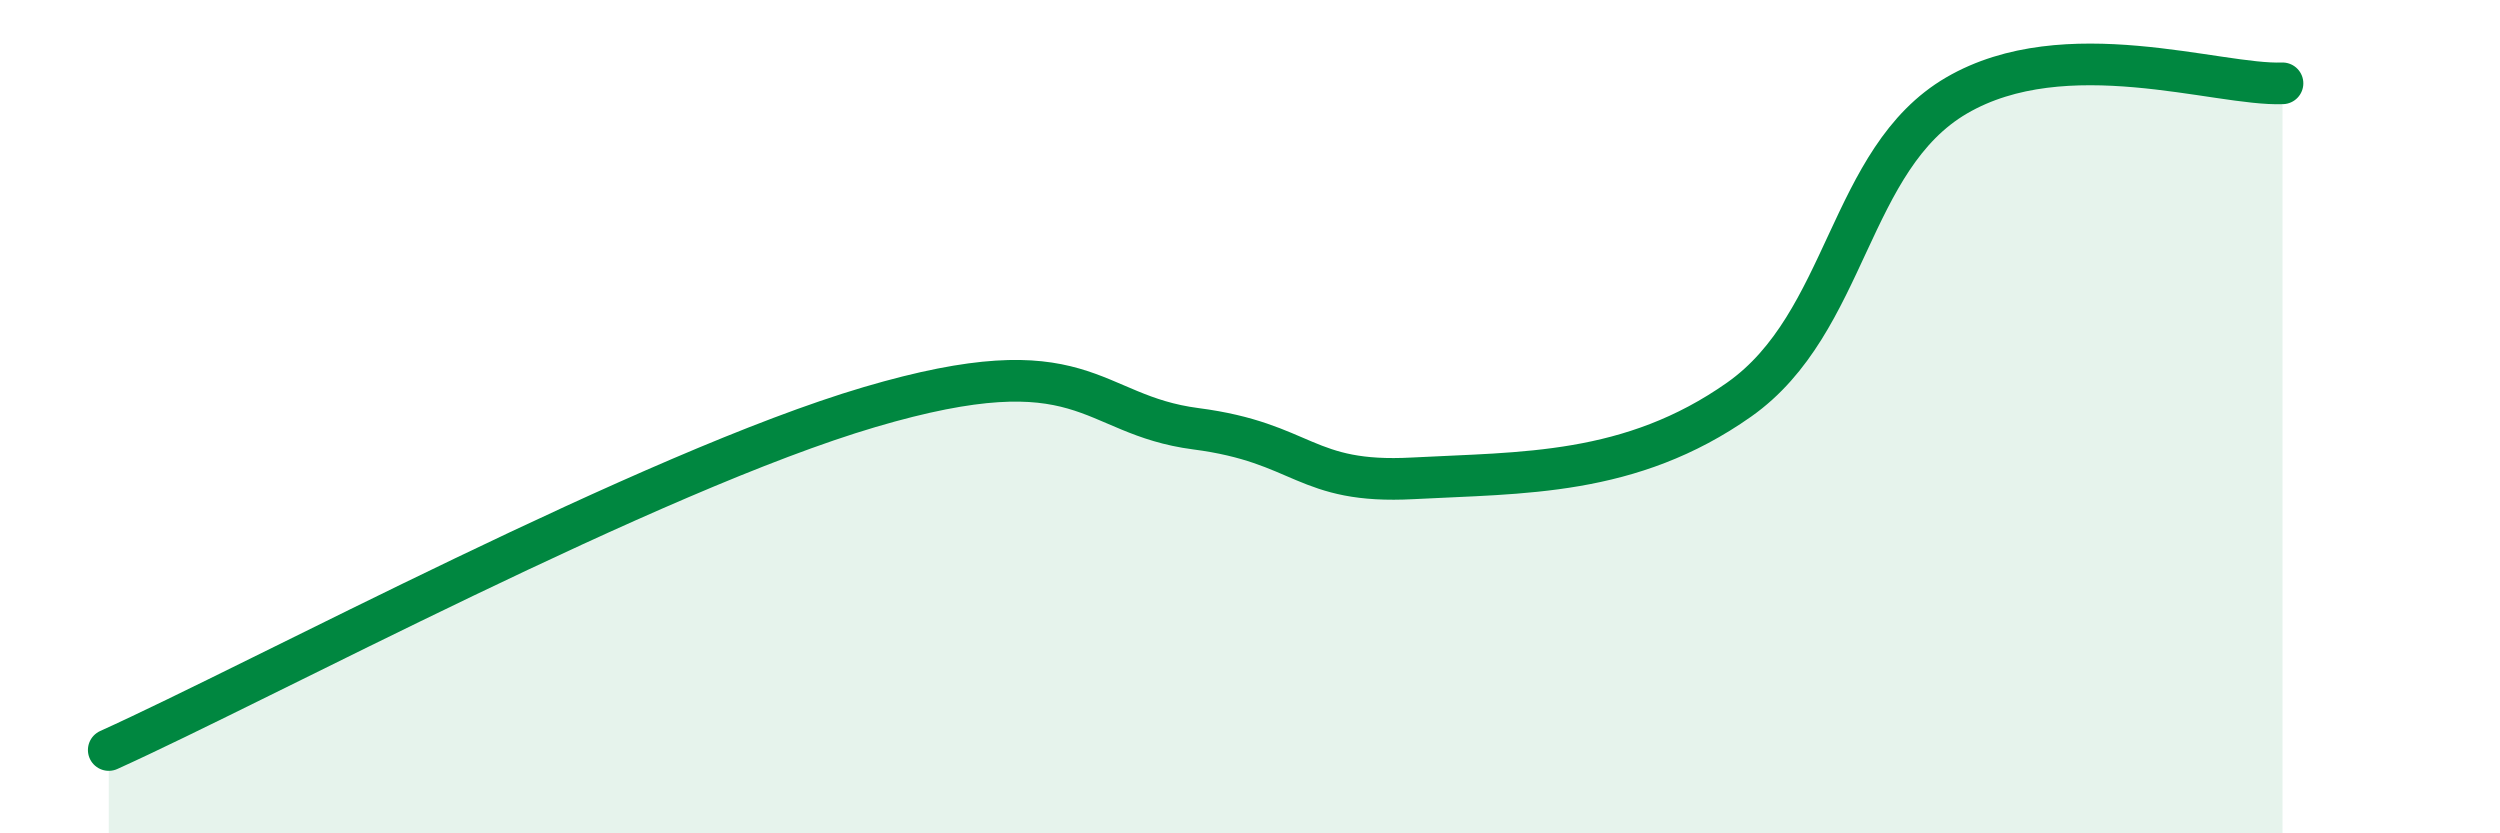
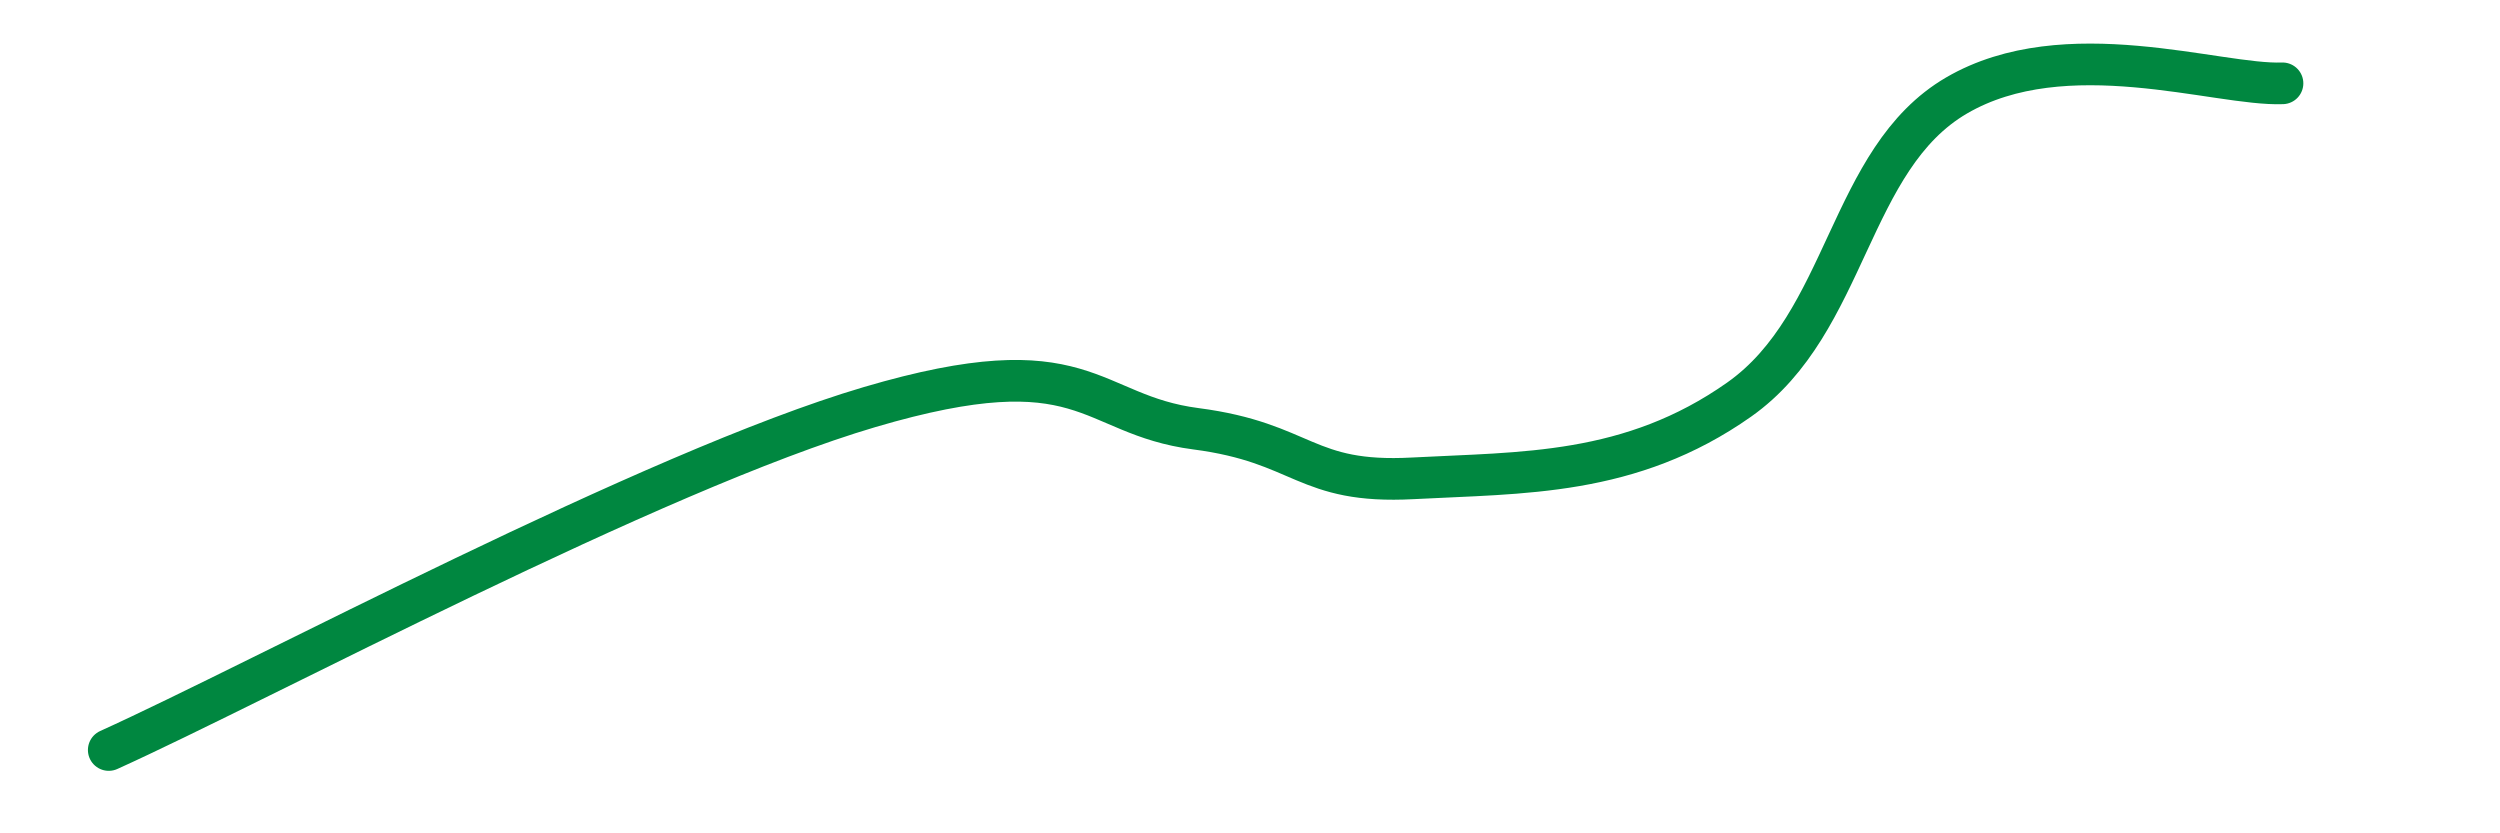
<svg xmlns="http://www.w3.org/2000/svg" width="60" height="20" viewBox="0 0 60 20">
-   <path d="M 2.61,18 C 6.26,16.35 15.65,11.31 20.87,9.77 C 26.09,8.23 26.09,9.95 28.7,10.29 C 31.31,10.63 31.3,11.62 33.91,11.48 C 36.52,11.34 39.13,11.43 41.74,9.59 C 44.35,7.75 44.35,3.81 46.96,2.29 C 49.57,0.77 53.22,2.06 54.78,2L54.78 20L2.61 20Z" fill="#008740" opacity="0.1" stroke-linecap="round" stroke-linejoin="round" />
  <path d="M 2.61,18 C 6.26,16.35 15.65,11.31 20.87,9.77 C 26.09,8.23 26.09,9.95 28.7,10.29 C 31.31,10.63 31.3,11.62 33.91,11.48 C 36.52,11.34 39.13,11.43 41.74,9.59 C 44.35,7.75 44.35,3.81 46.96,2.29 C 49.57,0.77 53.22,2.06 54.78,2" stroke="#008740" stroke-width="1" fill="none" stroke-linecap="round" stroke-linejoin="round" />
</svg>